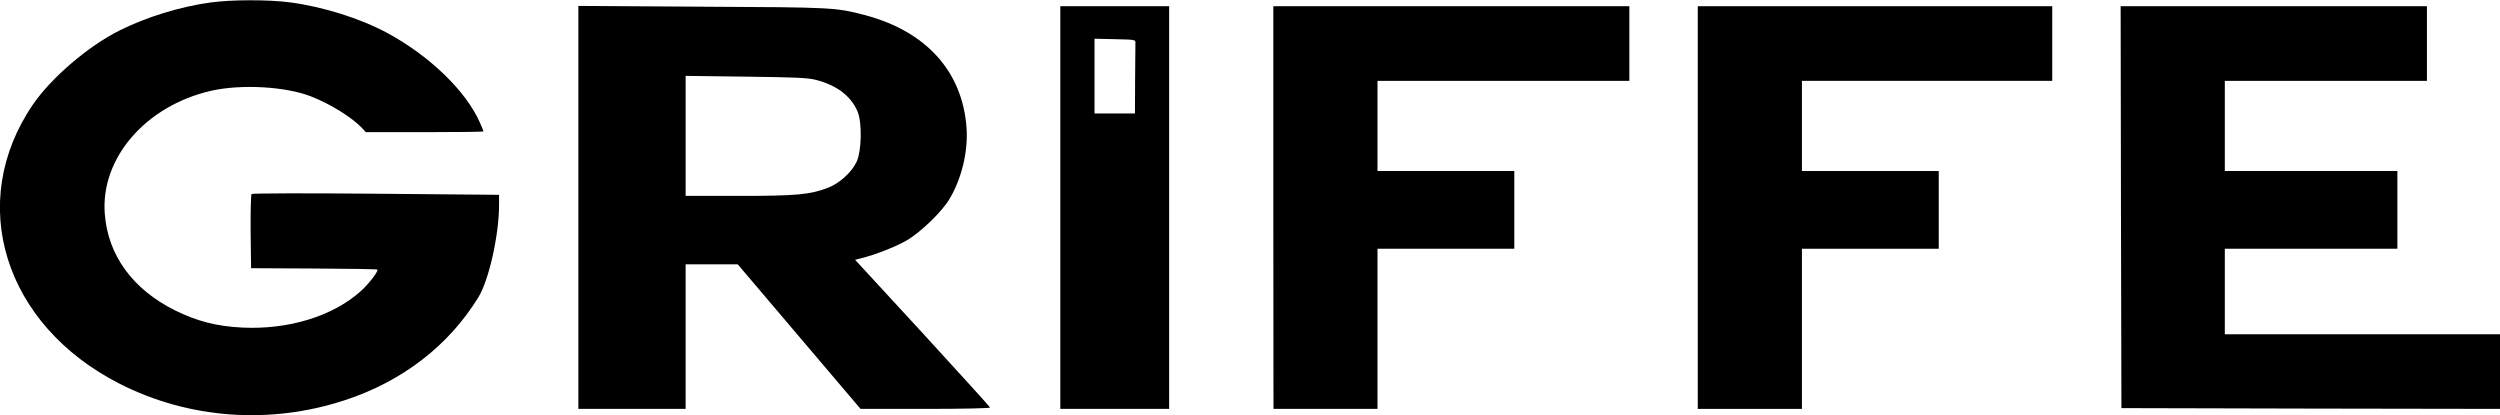
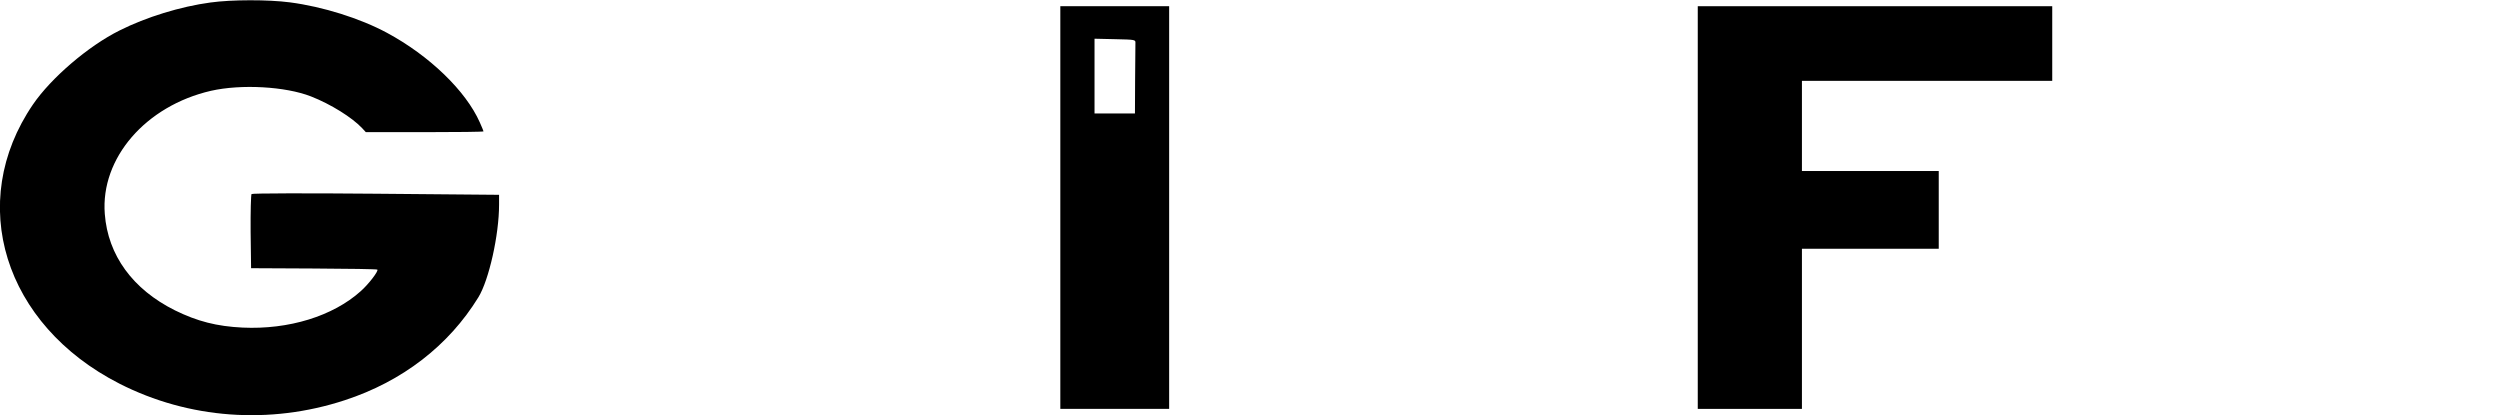
<svg xmlns="http://www.w3.org/2000/svg" preserveAspectRatio="xMidYMid meet" viewBox="0 0 1608 267" height="267pt" width="1608pt" version="1.0">
  <g stroke="none" fill="#000000" transform="translate(0,267) scale(0.1,-0.1)">
    <path d="M1354 2654 c-193 -26 -414 -94 -585 -180 -201 -100 -440 -305 -557 -476 -431 -631 -187 -1417 557 -1796 444 -226 965 -265 1449 -106 370 121 668 351 859 662 68 111 133 401 133 596 l0 63 -791 7 c-448 4 -796 3 -801 -2 -4 -4 -7 -114 -6 -243 l3 -234 404 -2 c222 -1 406 -4 408 -7 9 -9 -56 -94 -107 -139 -178 -160 -462 -248 -760 -234 -165 8 -291 40 -435 111 -271 135 -431 354 -451 620 -28 359 263 695 683 792 195 44 479 28 643 -36 128 -50 265 -136 329 -204 l24 -26 379 0 c208 0 378 2 378 5 0 2 -11 29 -24 58 -90 203 -324 429 -597 576 -173 93 -411 168 -625 196 -139 18 -373 18 -510 -1z" />
-     <path d="M3720 1336 l0 -1296 345 0 345 0 0 465 0 465 168 0 167 0 395 -465 395 -465 418 0 c245 0 417 4 415 9 -1 5 -198 221 -435 480 l-433 470 43 11 c88 22 213 71 286 112 91 52 231 187 280 271 77 131 118 302 108 452 -25 365 -260 625 -658 729 -185 48 -202 49 -1041 53 l-798 5 0 -1296z m1529 820 c135 -35 226 -105 268 -206 28 -71 25 -247 -6 -318 -31 -68 -110 -141 -186 -170 -114 -44 -203 -52 -571 -52 l-344 0 0 386 0 386 388 -5 c316 -4 399 -7 451 -21z" />
    <path d="M6820 1335 l0 -1295 350 0 350 0 0 1295 0 1295 -350 0 -350 0 0 -1295z m483 1058 c0 -13 -1 -120 -2 -238 l-1 -215 -130 0 -130 0 0 240 0 241 132 -3 c130 -3 132 -3 131 -25z" />
-     <path d="M8190 1335 l1 -1295 334 0 335 0 0 515 0 515 440 0 440 0 0 250 0 250 -440 0 -440 0 0 290 0 290 810 0 810 0 0 240 0 240 -1145 0 -1145 0 0 -1295z" />
    <path d="M10920 1335 l0 -1295 335 0 335 0 0 515 0 515 440 0 440 0 0 250 0 250 -440 0 -440 0 0 290 0 290 805 0 805 0 0 240 0 240 -1140 0 -1140 0 0 -1295z" />
-     <path d="M13642 1338 l3 -1293 1218 -3 1217 -2 0 240 0 240 -885 0 -885 0 0 275 0 275 555 0 555 0 0 250 0 250 -555 0 -555 0 0 290 0 290 650 0 650 0 0 240 0 240 -985 0 -985 0 2 -1292z" />
  </g>
</svg>